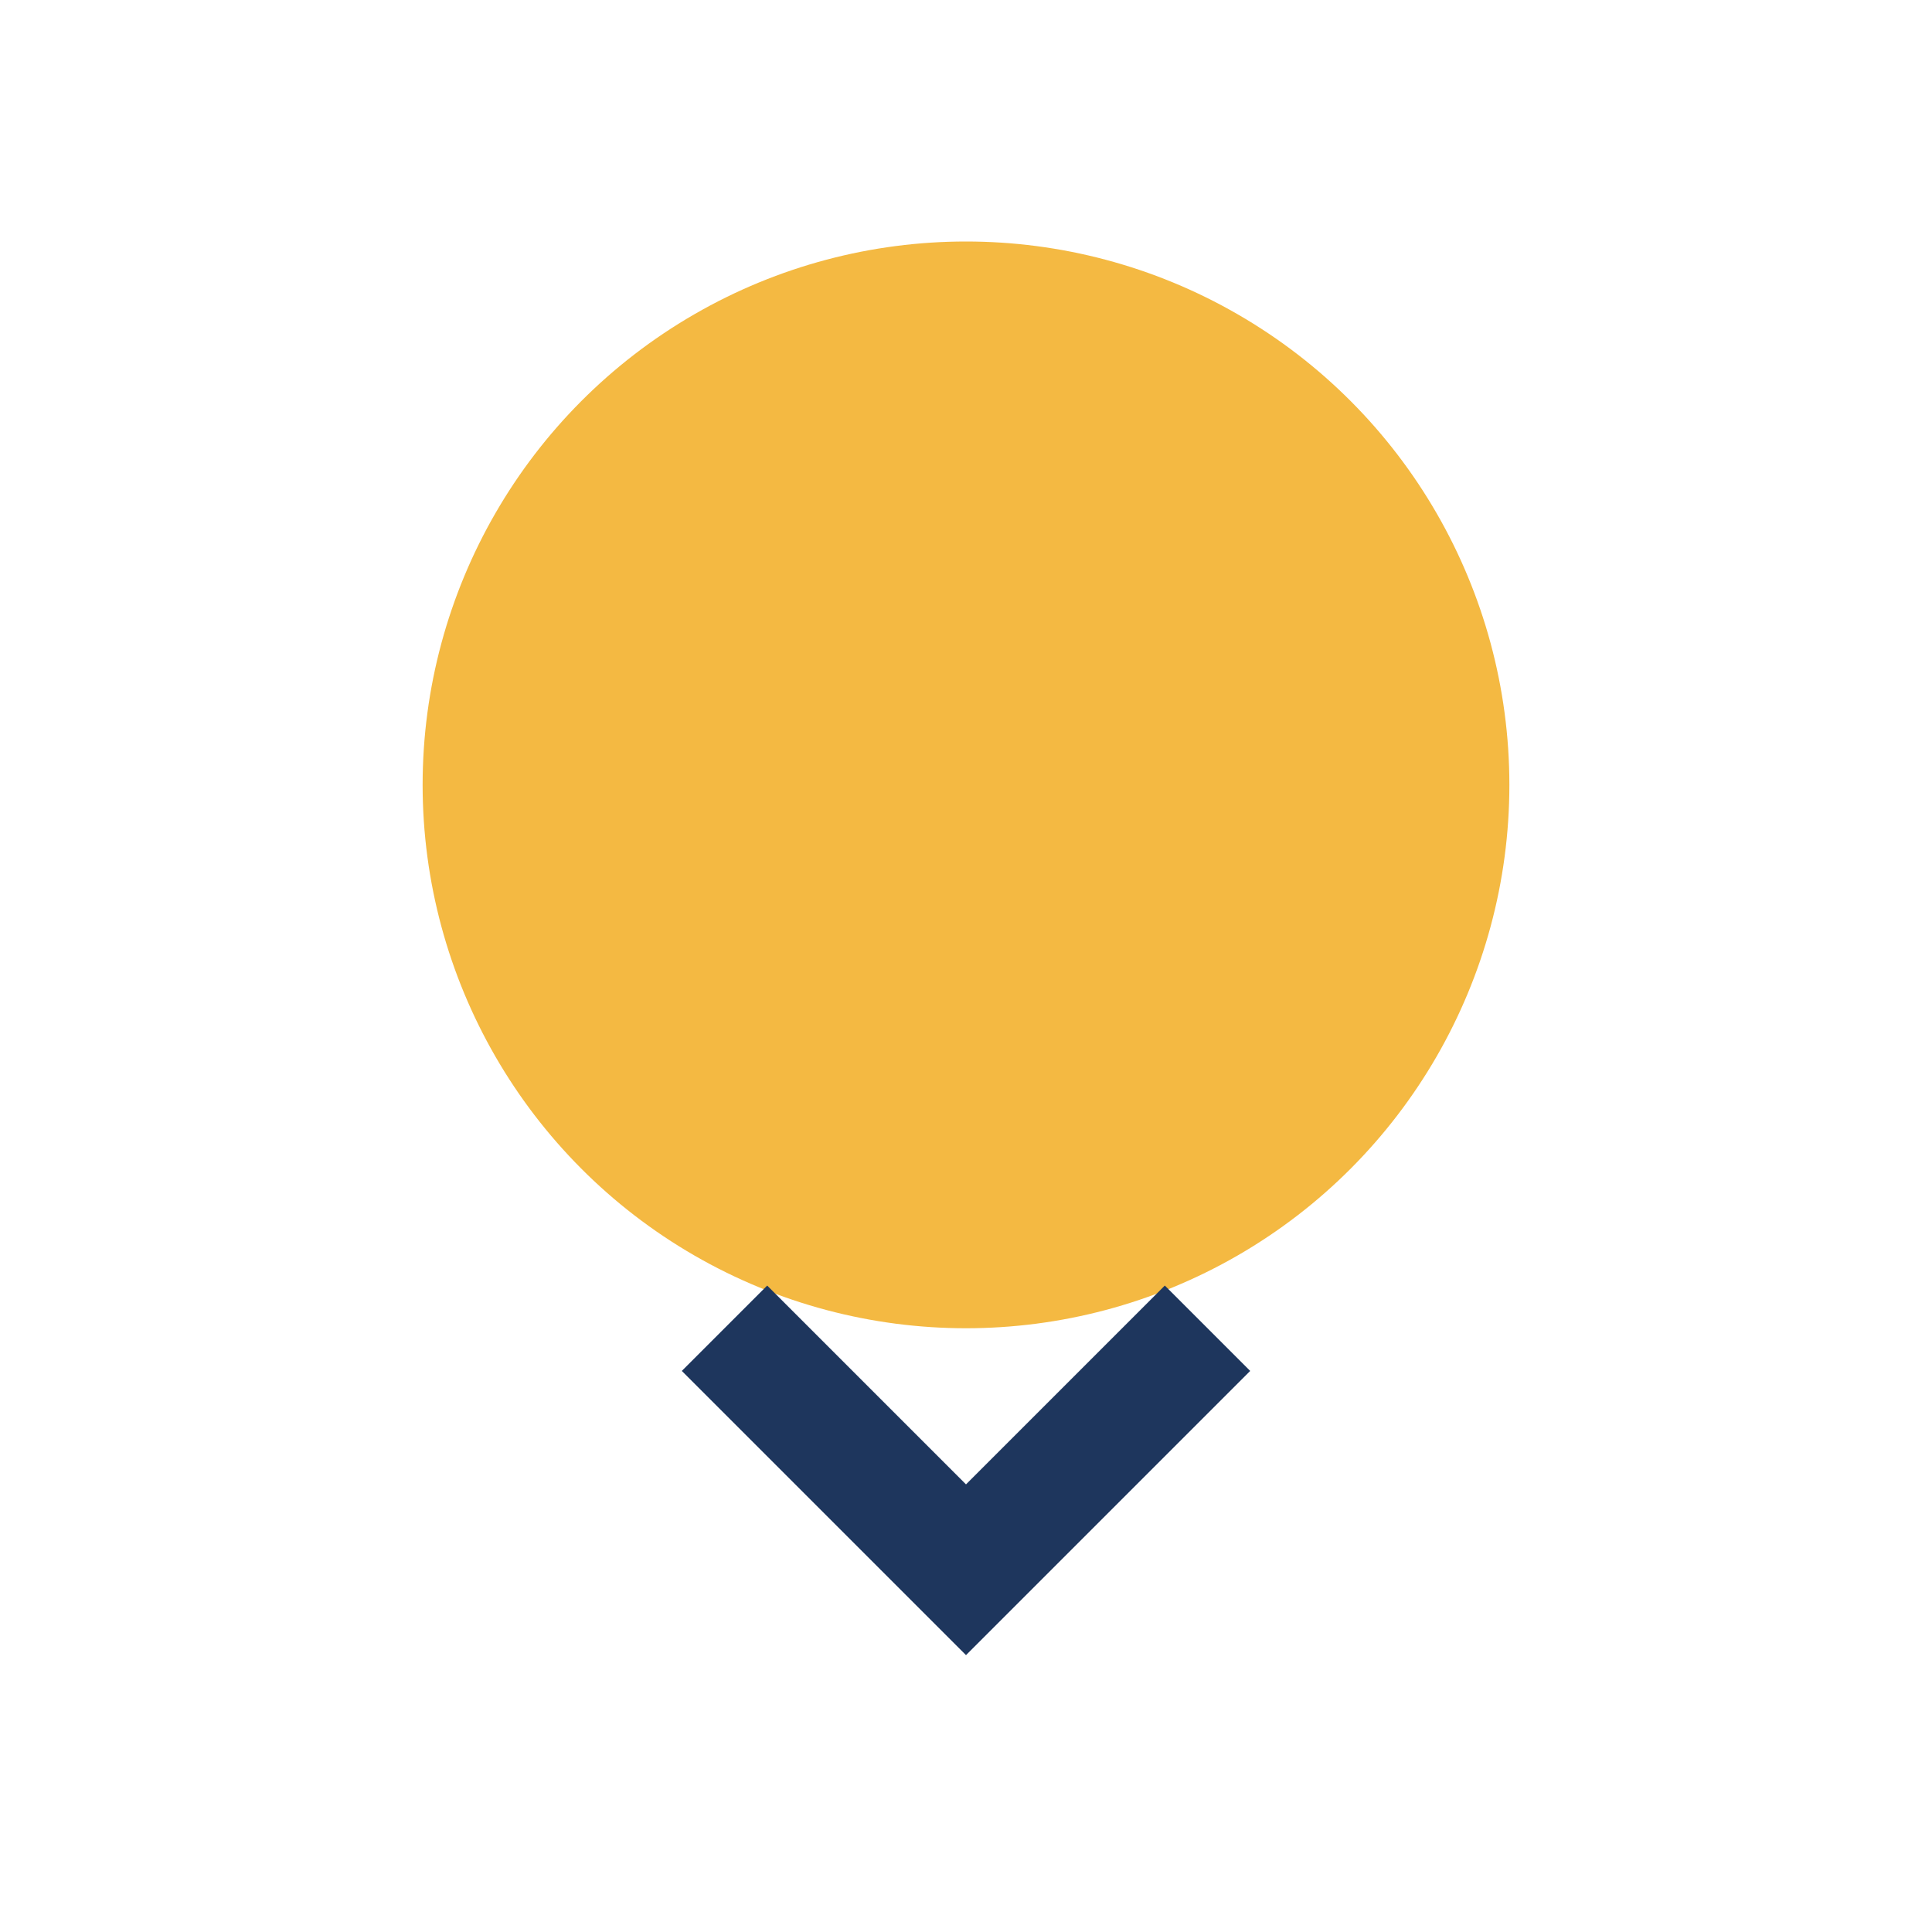
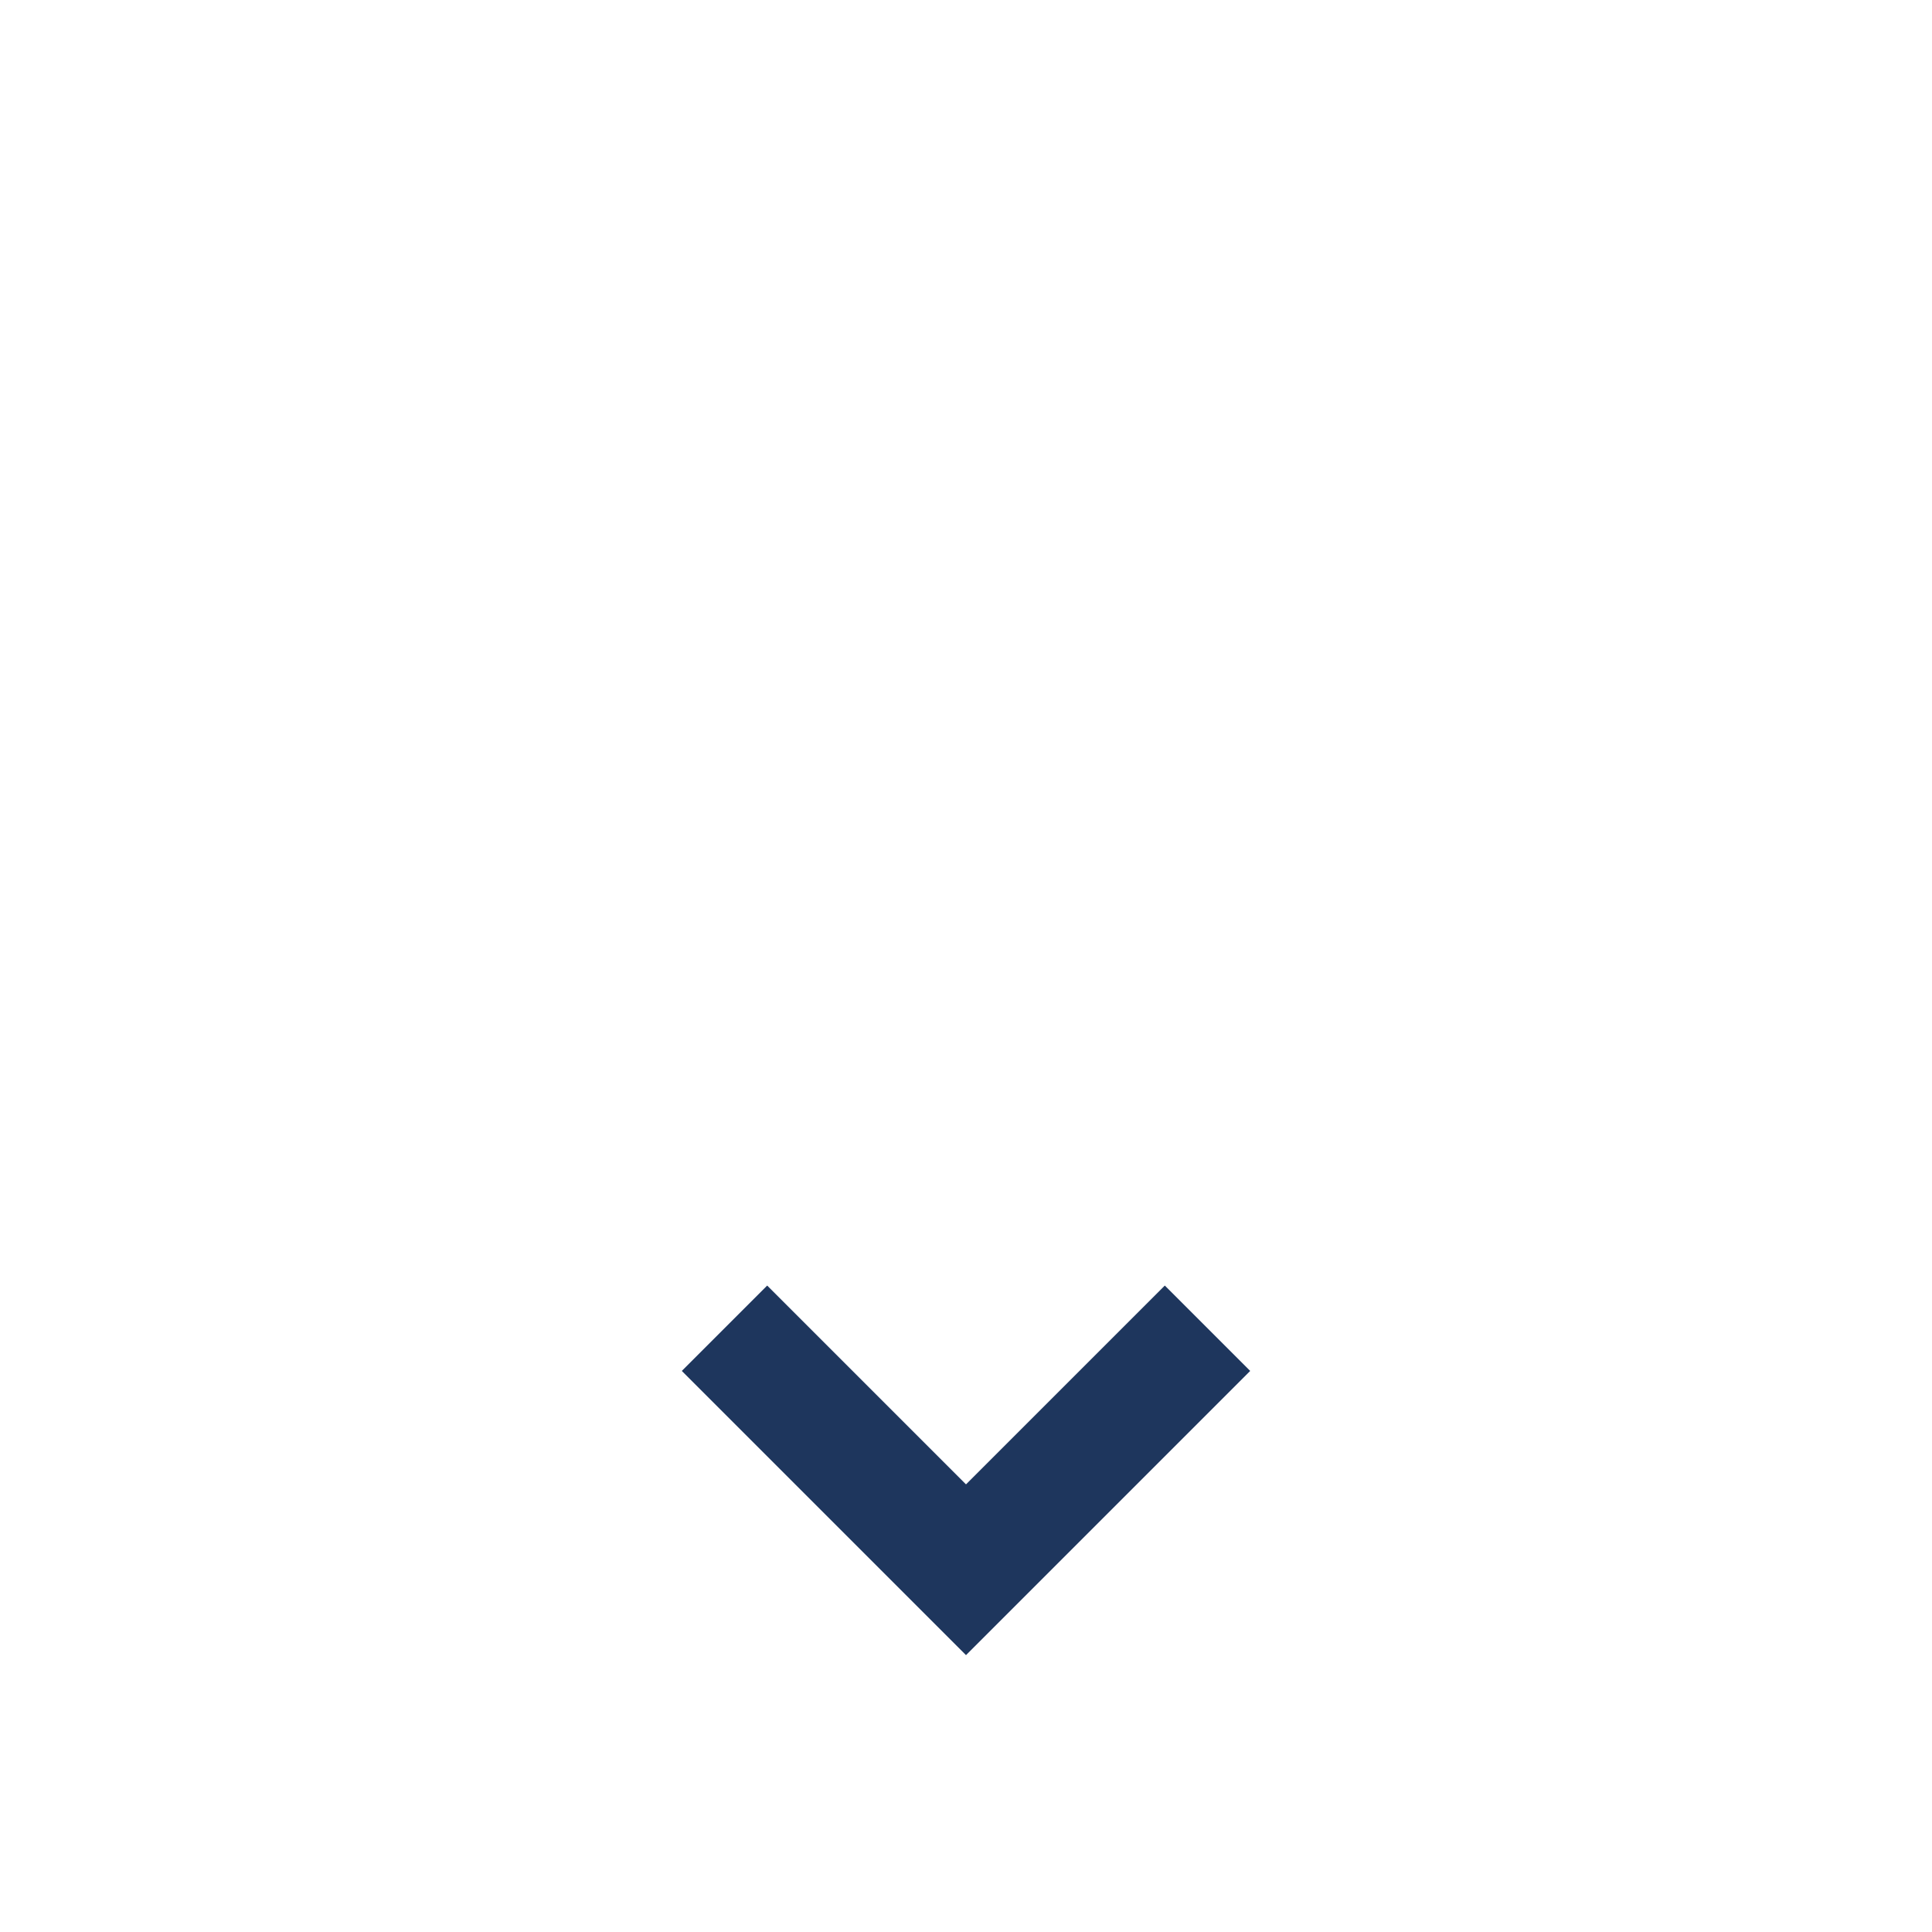
<svg xmlns="http://www.w3.org/2000/svg" width="32" height="32" viewBox="0 0 32 32">
-   <circle cx="16" cy="13" r="9" fill="#F4B942" />
  <path d="M12 22l4 4 4-4" stroke="#1E365D" stroke-width="2" fill="none" />
</svg>